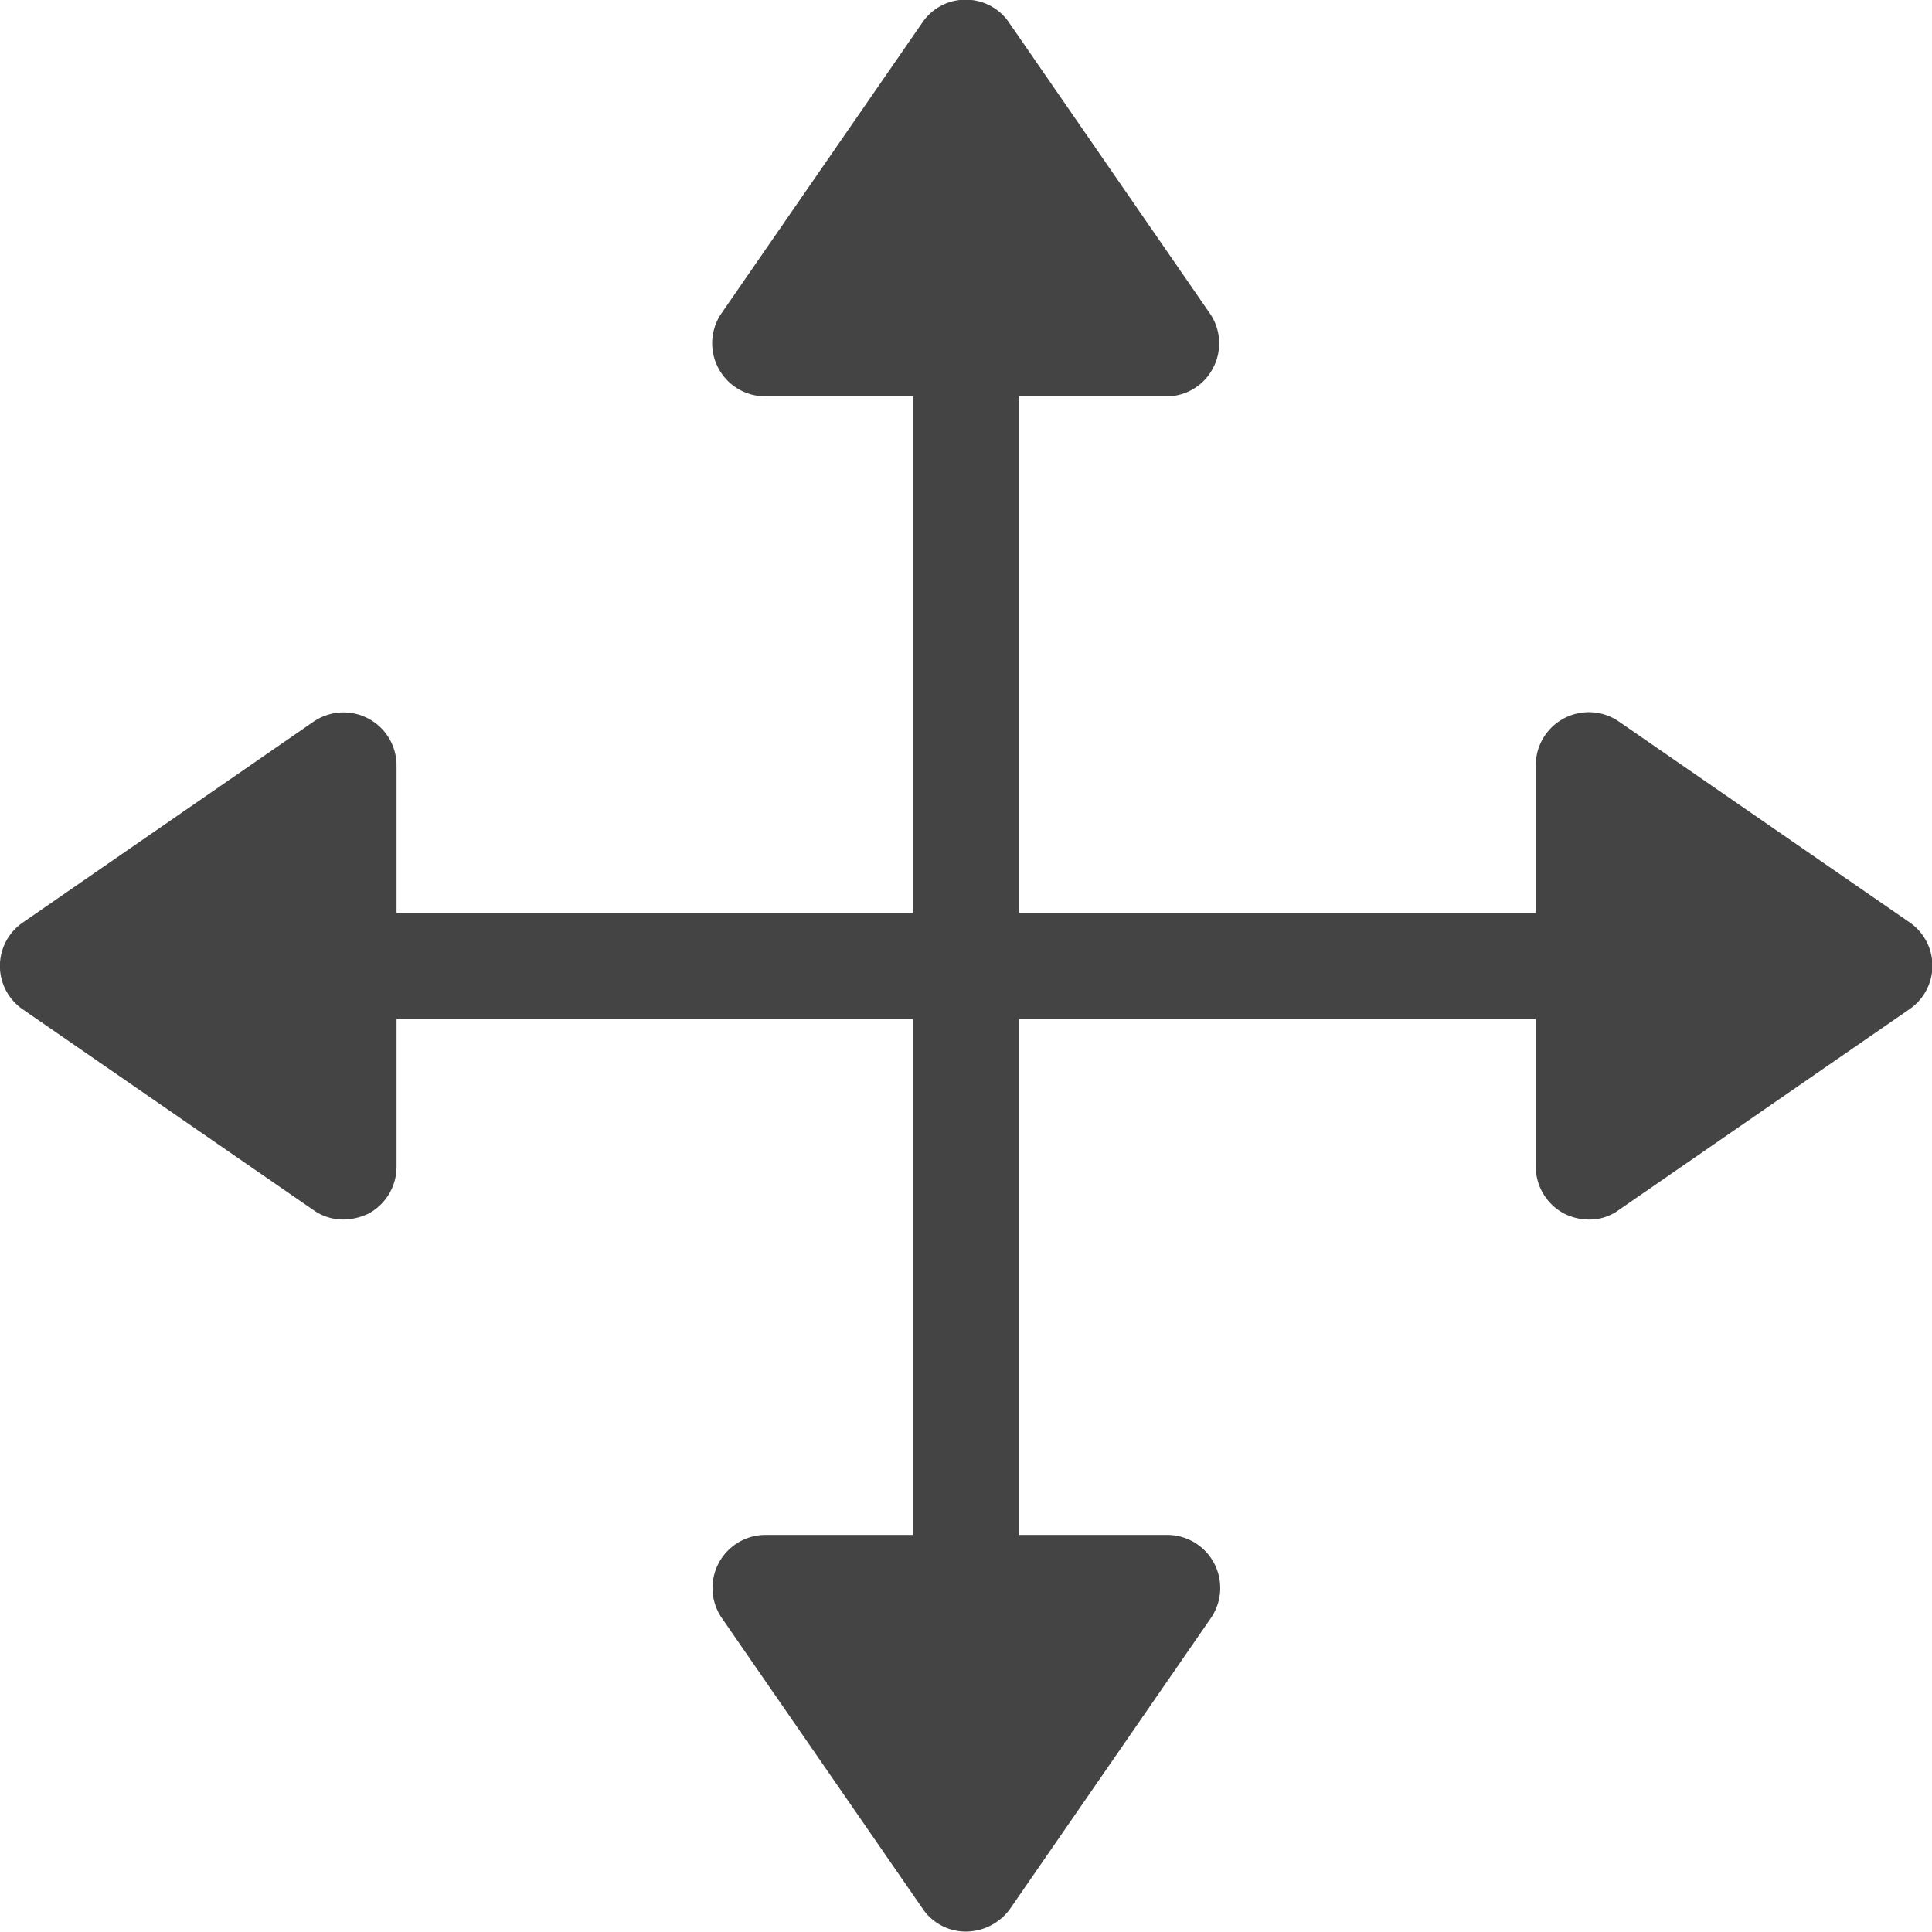
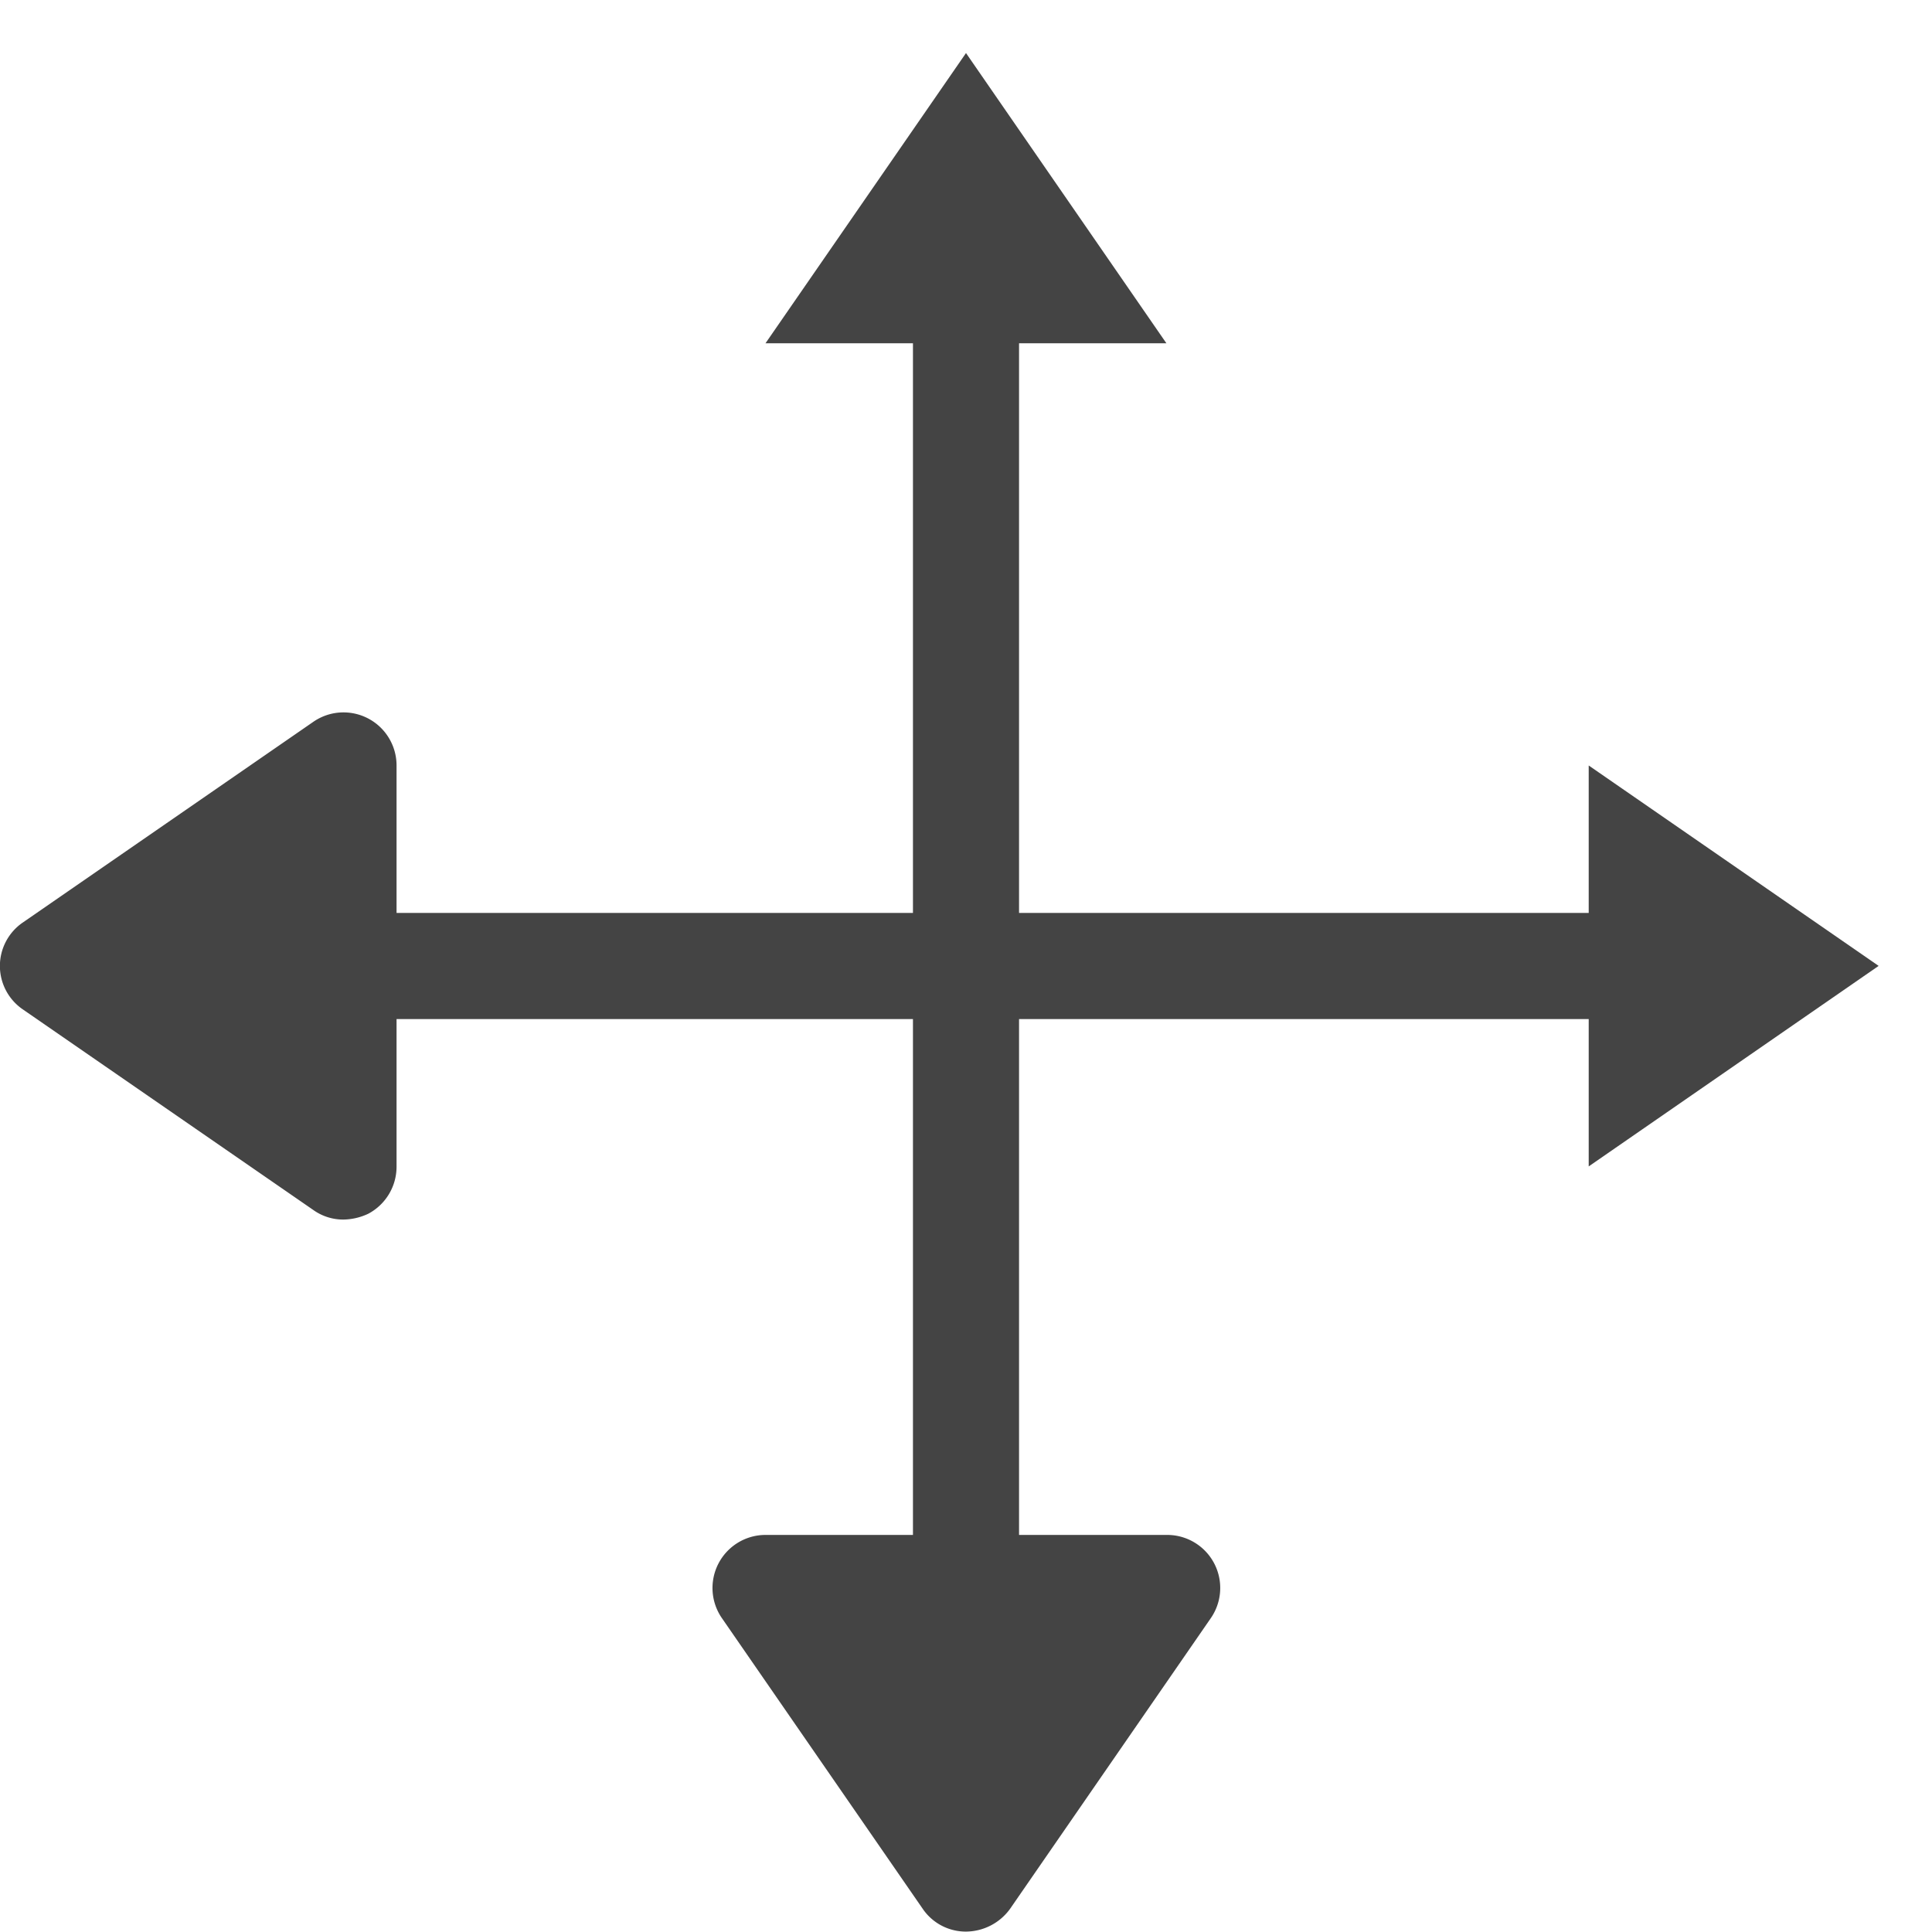
<svg xmlns="http://www.w3.org/2000/svg" id="_3D-model-01_대지_1" data-name="3D-model-01_대지 1" width="18.538" height="18.535" viewBox="0 0 18.538 18.535">
-   <path id="패스_2564" data-name="패스 2564" d="M49.009,44.747a.508.508,0,0,1-.509-.509V32.289a.509.509,0,0,1,1.018,0V44.238A.508.508,0,0,1,49.009,44.747Z" transform="translate(-39.74 -28.995)" fill="#444" />
+   <path id="패스_2564" data-name="패스 2564" d="M49.009,44.747a.508.508,0,0,1-.509-.509V32.289a.509.509,0,0,1,1.018,0V44.238Z" transform="translate(-39.74 -28.995)" fill="#444" />
  <g id="그룹_1242" data-name="그룹 1242" transform="translate(6.836)">
    <path id="패스_2565" data-name="패스 2565" d="M48.177,27.855,46.254,25.07,44.33,27.855Z" transform="translate(-43.821 -24.561)" fill="#444" />
-     <path id="패스_2566" data-name="패스 2566" d="M47.185,27.373H43.338a.509.509,0,0,1-.421-.8l1.924-2.785a.5.5,0,0,1,.417-.221h0a.5.5,0,0,1,.417.221L47.6,26.576a.506.506,0,0,1,.031.526A.5.5,0,0,1,47.185,27.373Zm-2.877-1.018h1.907l-.953-1.381Z" transform="translate(-42.828 -23.57)" fill="#444" />
  </g>
  <g id="그룹_1243" data-name="그룹 1243" transform="translate(6.838 14.731)">
    <path id="패스_2567" data-name="패스 2567" d="M44.33,68.5l1.924,2.782L48.177,68.5Z" transform="translate(-43.823 -67.988)" fill="#444" />
    <path id="패스_2568" data-name="패스 2568" d="M45.266,70.793a.5.5,0,0,1-.417-.221l-1.924-2.785a.509.509,0,0,1,.421-.8h3.847a.509.509,0,0,1,.421.8L45.69,70.573A.526.526,0,0,1,45.266,70.793Zm-.953-2.782.953,1.381.953-1.381Z" transform="translate(-42.835 -66.99)" fill="#444" />
  </g>
  <path id="패스_2569" data-name="패스 2569" d="M43.348,50.408H31.4a.509.509,0,0,1,0-1.018H43.348a.509.509,0,0,1,0,1.018Z" transform="translate(-28.105 -40.63)" fill="#444" />
  <g id="그룹_1244" data-name="그룹 1244" transform="translate(14.735 6.836)">
    <path id="패스_2570" data-name="패스 2570" d="M67.61,49.067l2.782-1.924L67.61,45.22Z" transform="translate(-67.101 -44.711)" fill="#444" />
-     <path id="패스_2571" data-name="패스 2571" d="M66.619,48.584a.533.533,0,0,1-.237-.058.511.511,0,0,1-.271-.451V44.228a.509.509,0,0,1,.8-.421l2.785,1.924a.505.505,0,0,1,0,.835l-2.785,1.924A.474.474,0,0,1,66.619,48.584Zm.509-3.386V47.1l1.381-.953Z" transform="translate(-66.11 -43.718)" fill="#444" />
  </g>
  <g id="그룹_1245" data-name="그룹 1245" transform="translate(0 6.838)">
    <path id="패스_2572" data-name="패스 2572" d="M26.972,45.22,24.19,47.144l2.782,1.924Z" transform="translate(-23.678 -44.713)" fill="#444" />
    <path id="패스_2573" data-name="패스 2573" d="M25.974,48.589a.494.494,0,0,1-.288-.092L22.9,46.573a.505.505,0,0,1,0-.835l2.785-1.924a.509.509,0,0,1,.8.421v3.847a.511.511,0,0,1-.271.451A.578.578,0,0,1,25.974,48.589Zm-1.89-2.433,1.381.953V45.2Z" transform="translate(-22.68 -43.725)" fill="#444" />
  </g>
</svg>